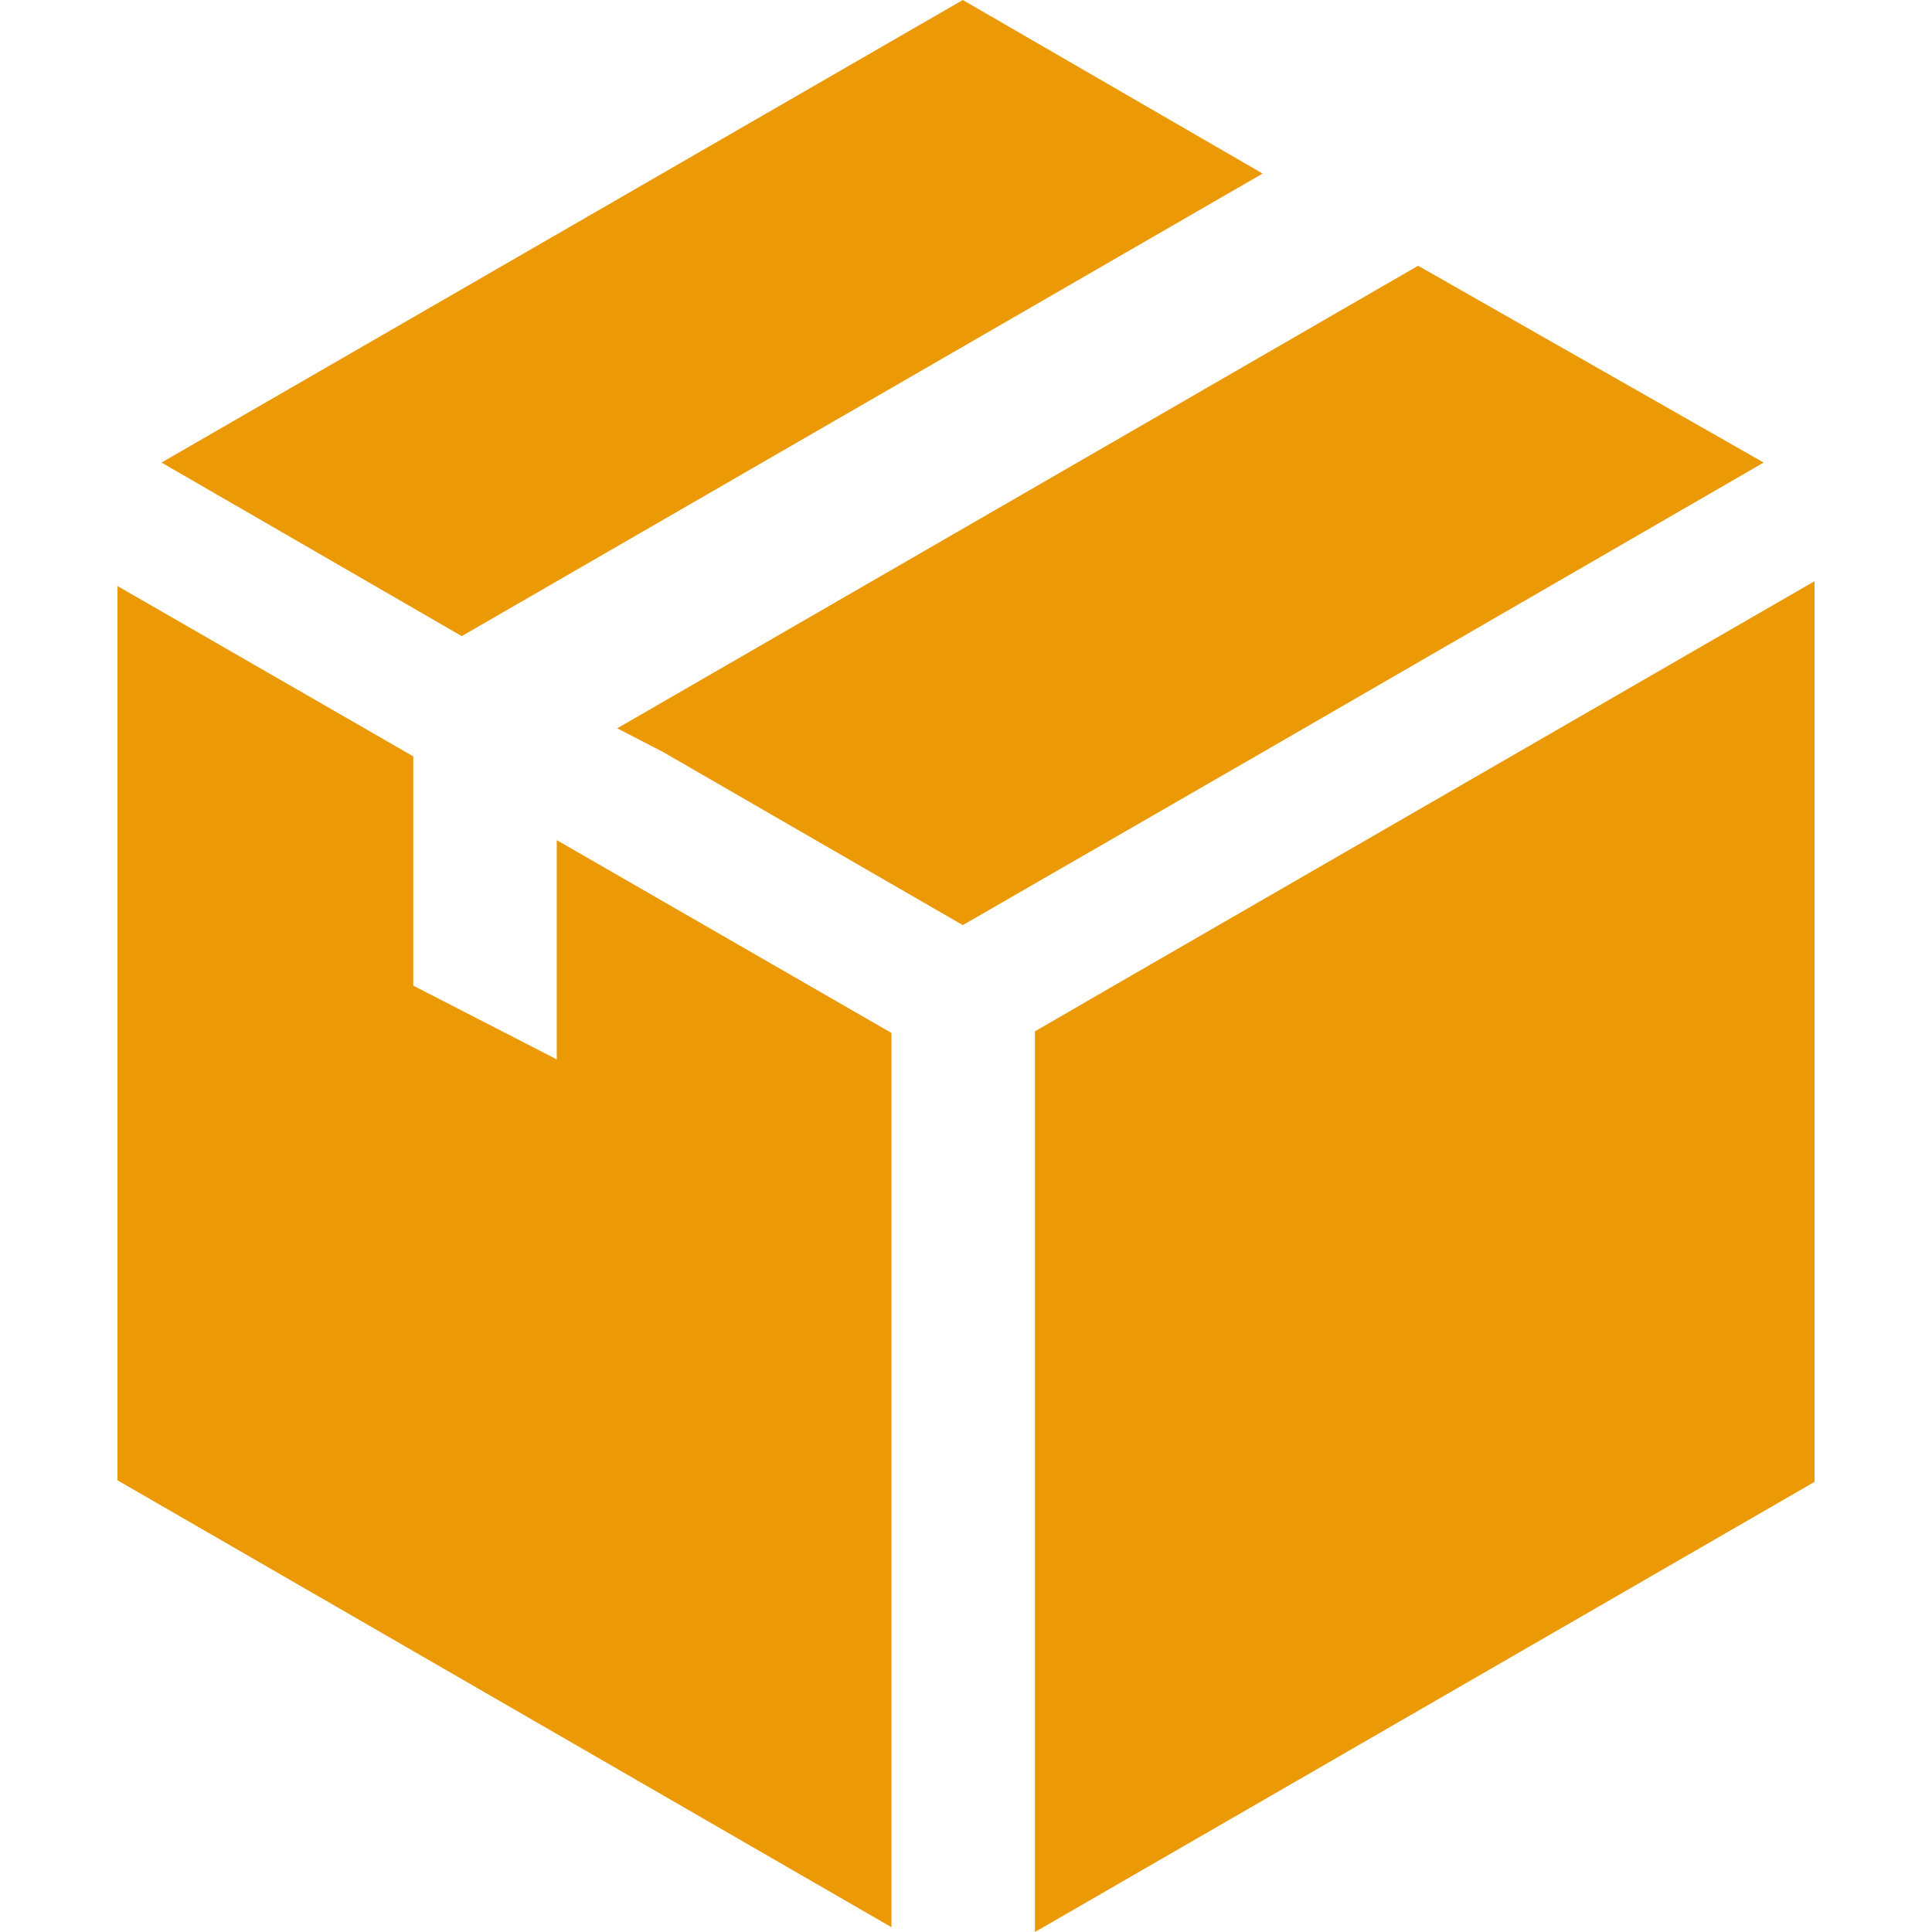
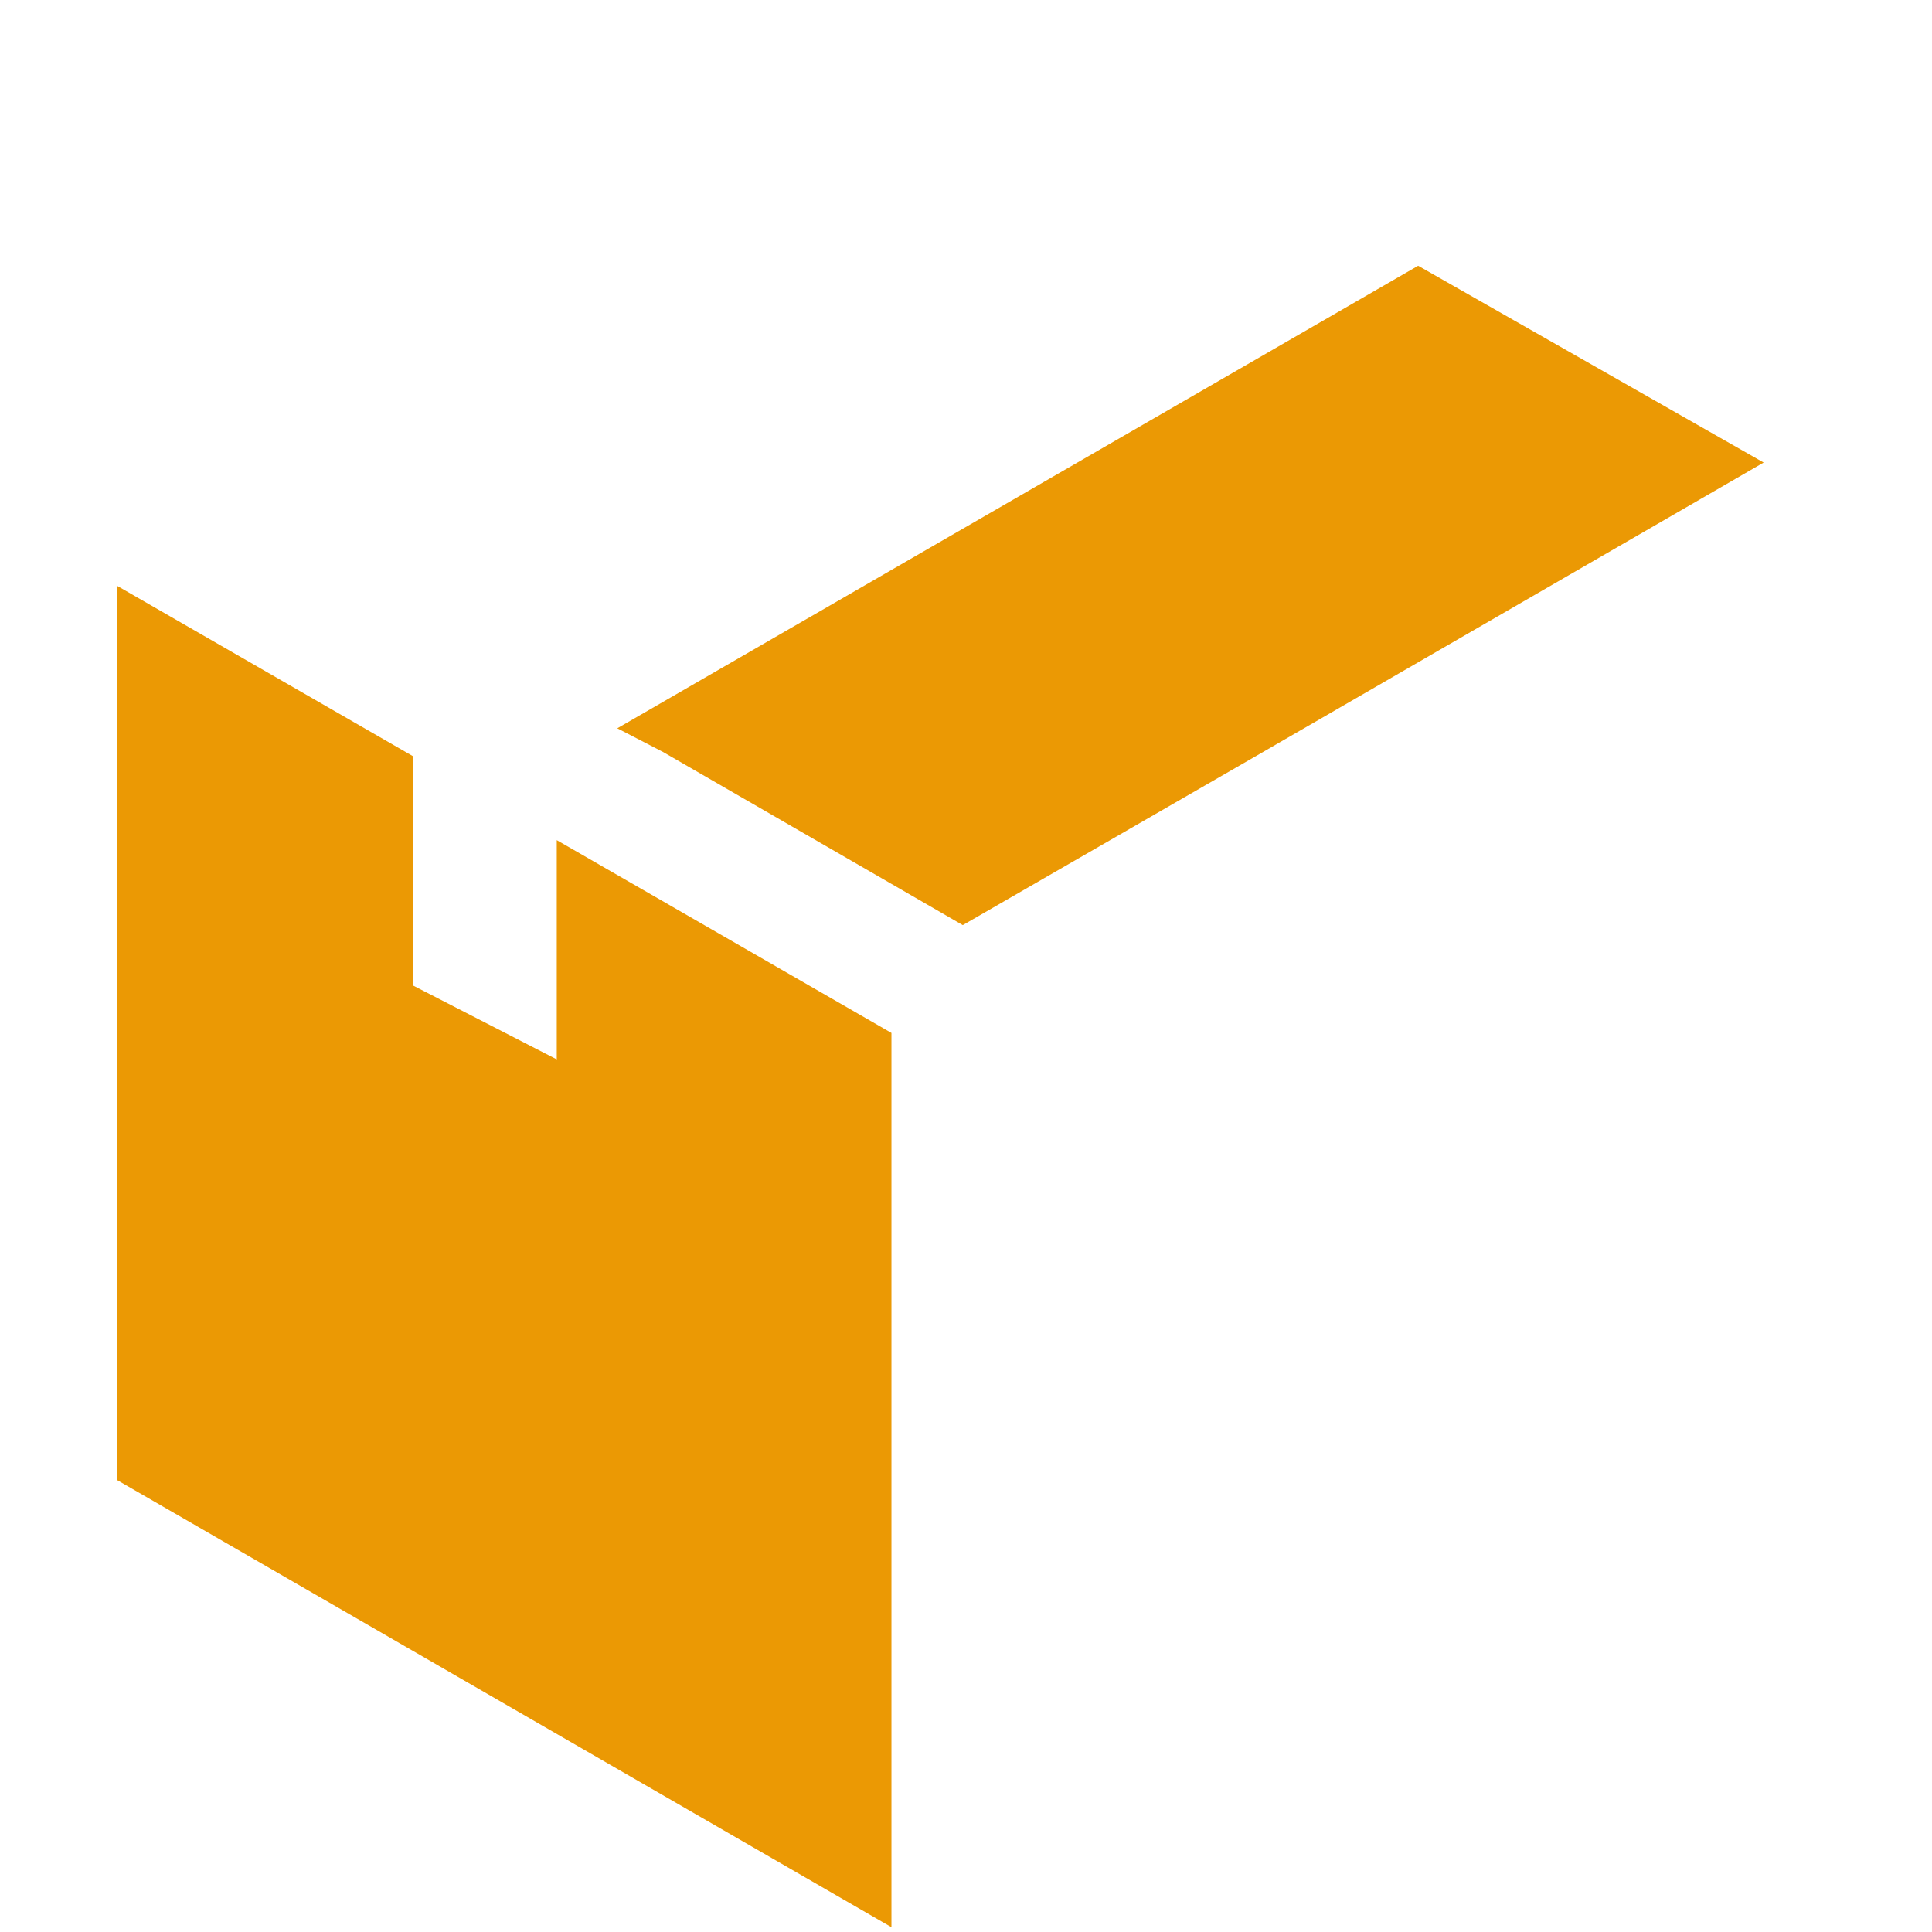
<svg xmlns="http://www.w3.org/2000/svg" id="Capa_1" x="0px" y="0px" viewBox="0 0 482 482" style="enable-background:new 0 0 482 482;" xml:space="preserve" width="512px" height="512px">
  <g>
    <g>
      <g>
-         <polygon points="279.8,244.8 258.2,257.3 258.2,482 452.7,369.7 452.7,145 " data-original="#000000" class="active-path" data-old_color="#000000" fill="#EB9904" />
-         <polygon points="315,43.3 240.2,0 40.3,115.4 115.2,158.7 " data-original="#000000" class="active-path" data-old_color="#000000" fill="#EB9904" />
        <polygon points="440,115.4 353.8,66.3 154,181.7 165.4,187.6 240.2,230.8 314.6,187.9 " data-original="#000000" class="active-path" data-old_color="#000000" fill="#EB9904" />
        <polygon points="138.9,264.3 103.1,245.9 103.1,188.7 29.3,146.2 29.3,369.3 222.4,480.8 222.4,257.7 138.9,209.6 " data-original="#000000" class="active-path" data-old_color="#000000" fill="#EB9904" />
      </g>
    </g>
  </g>
</svg>